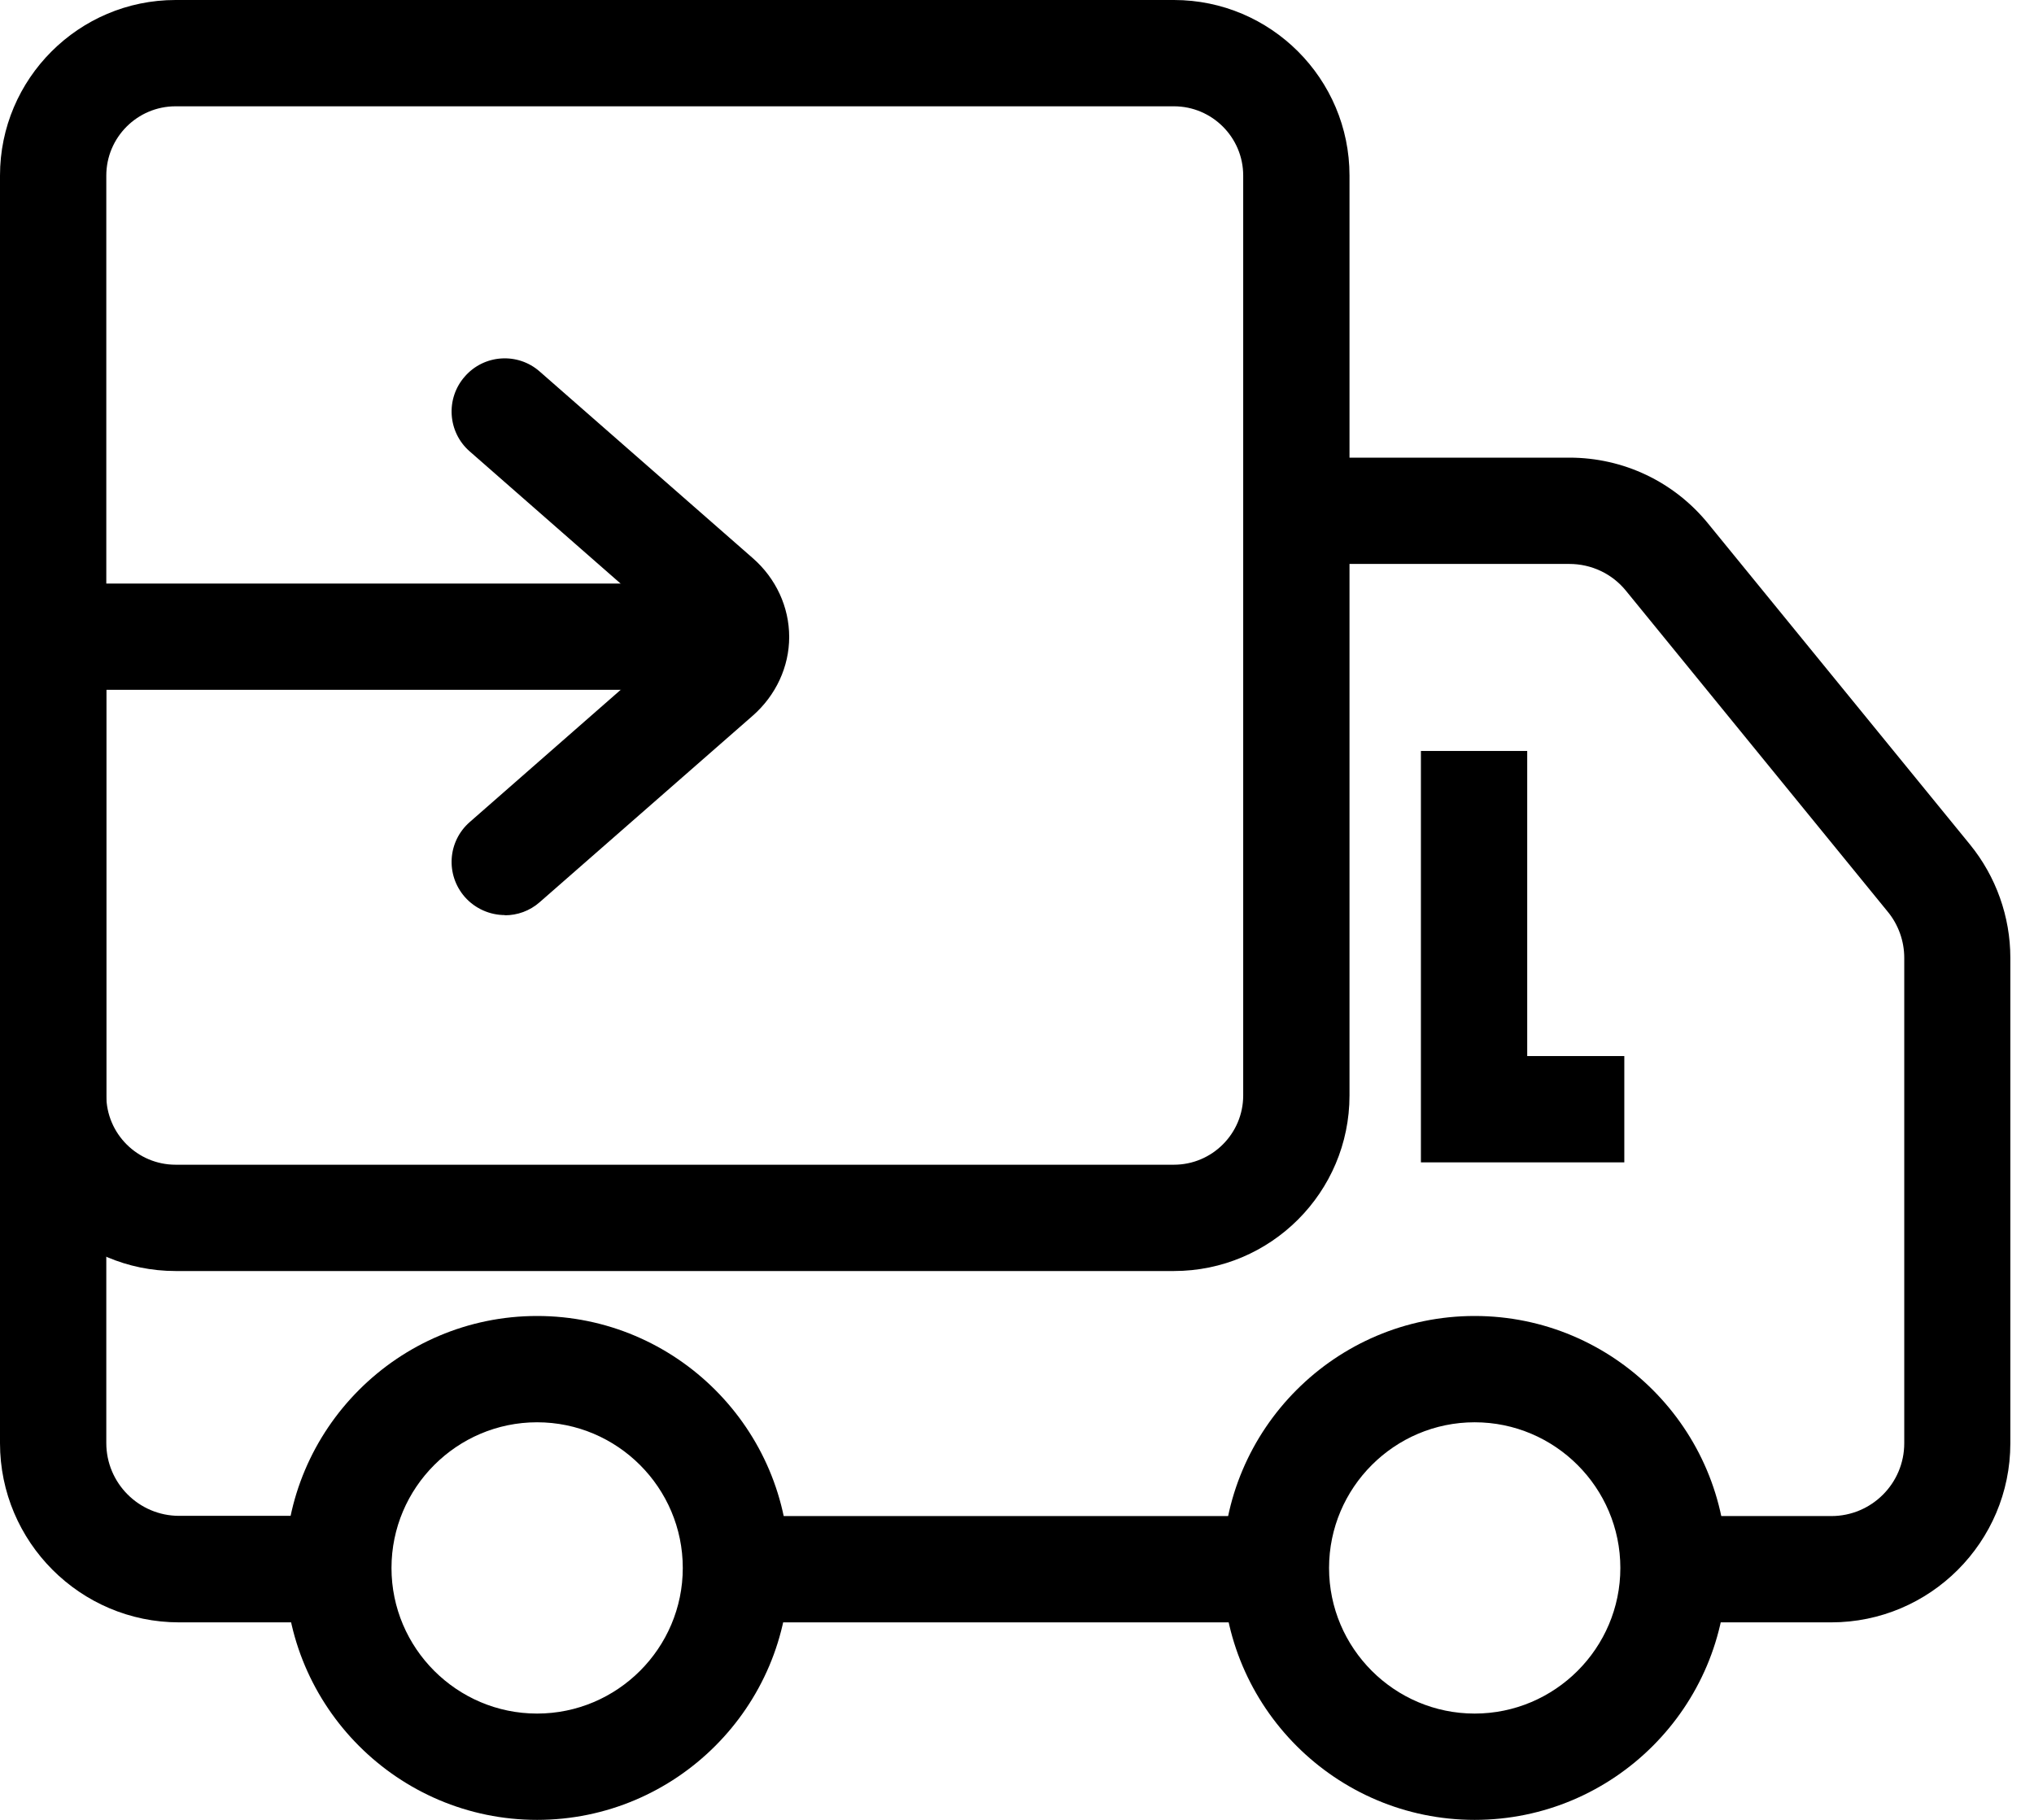
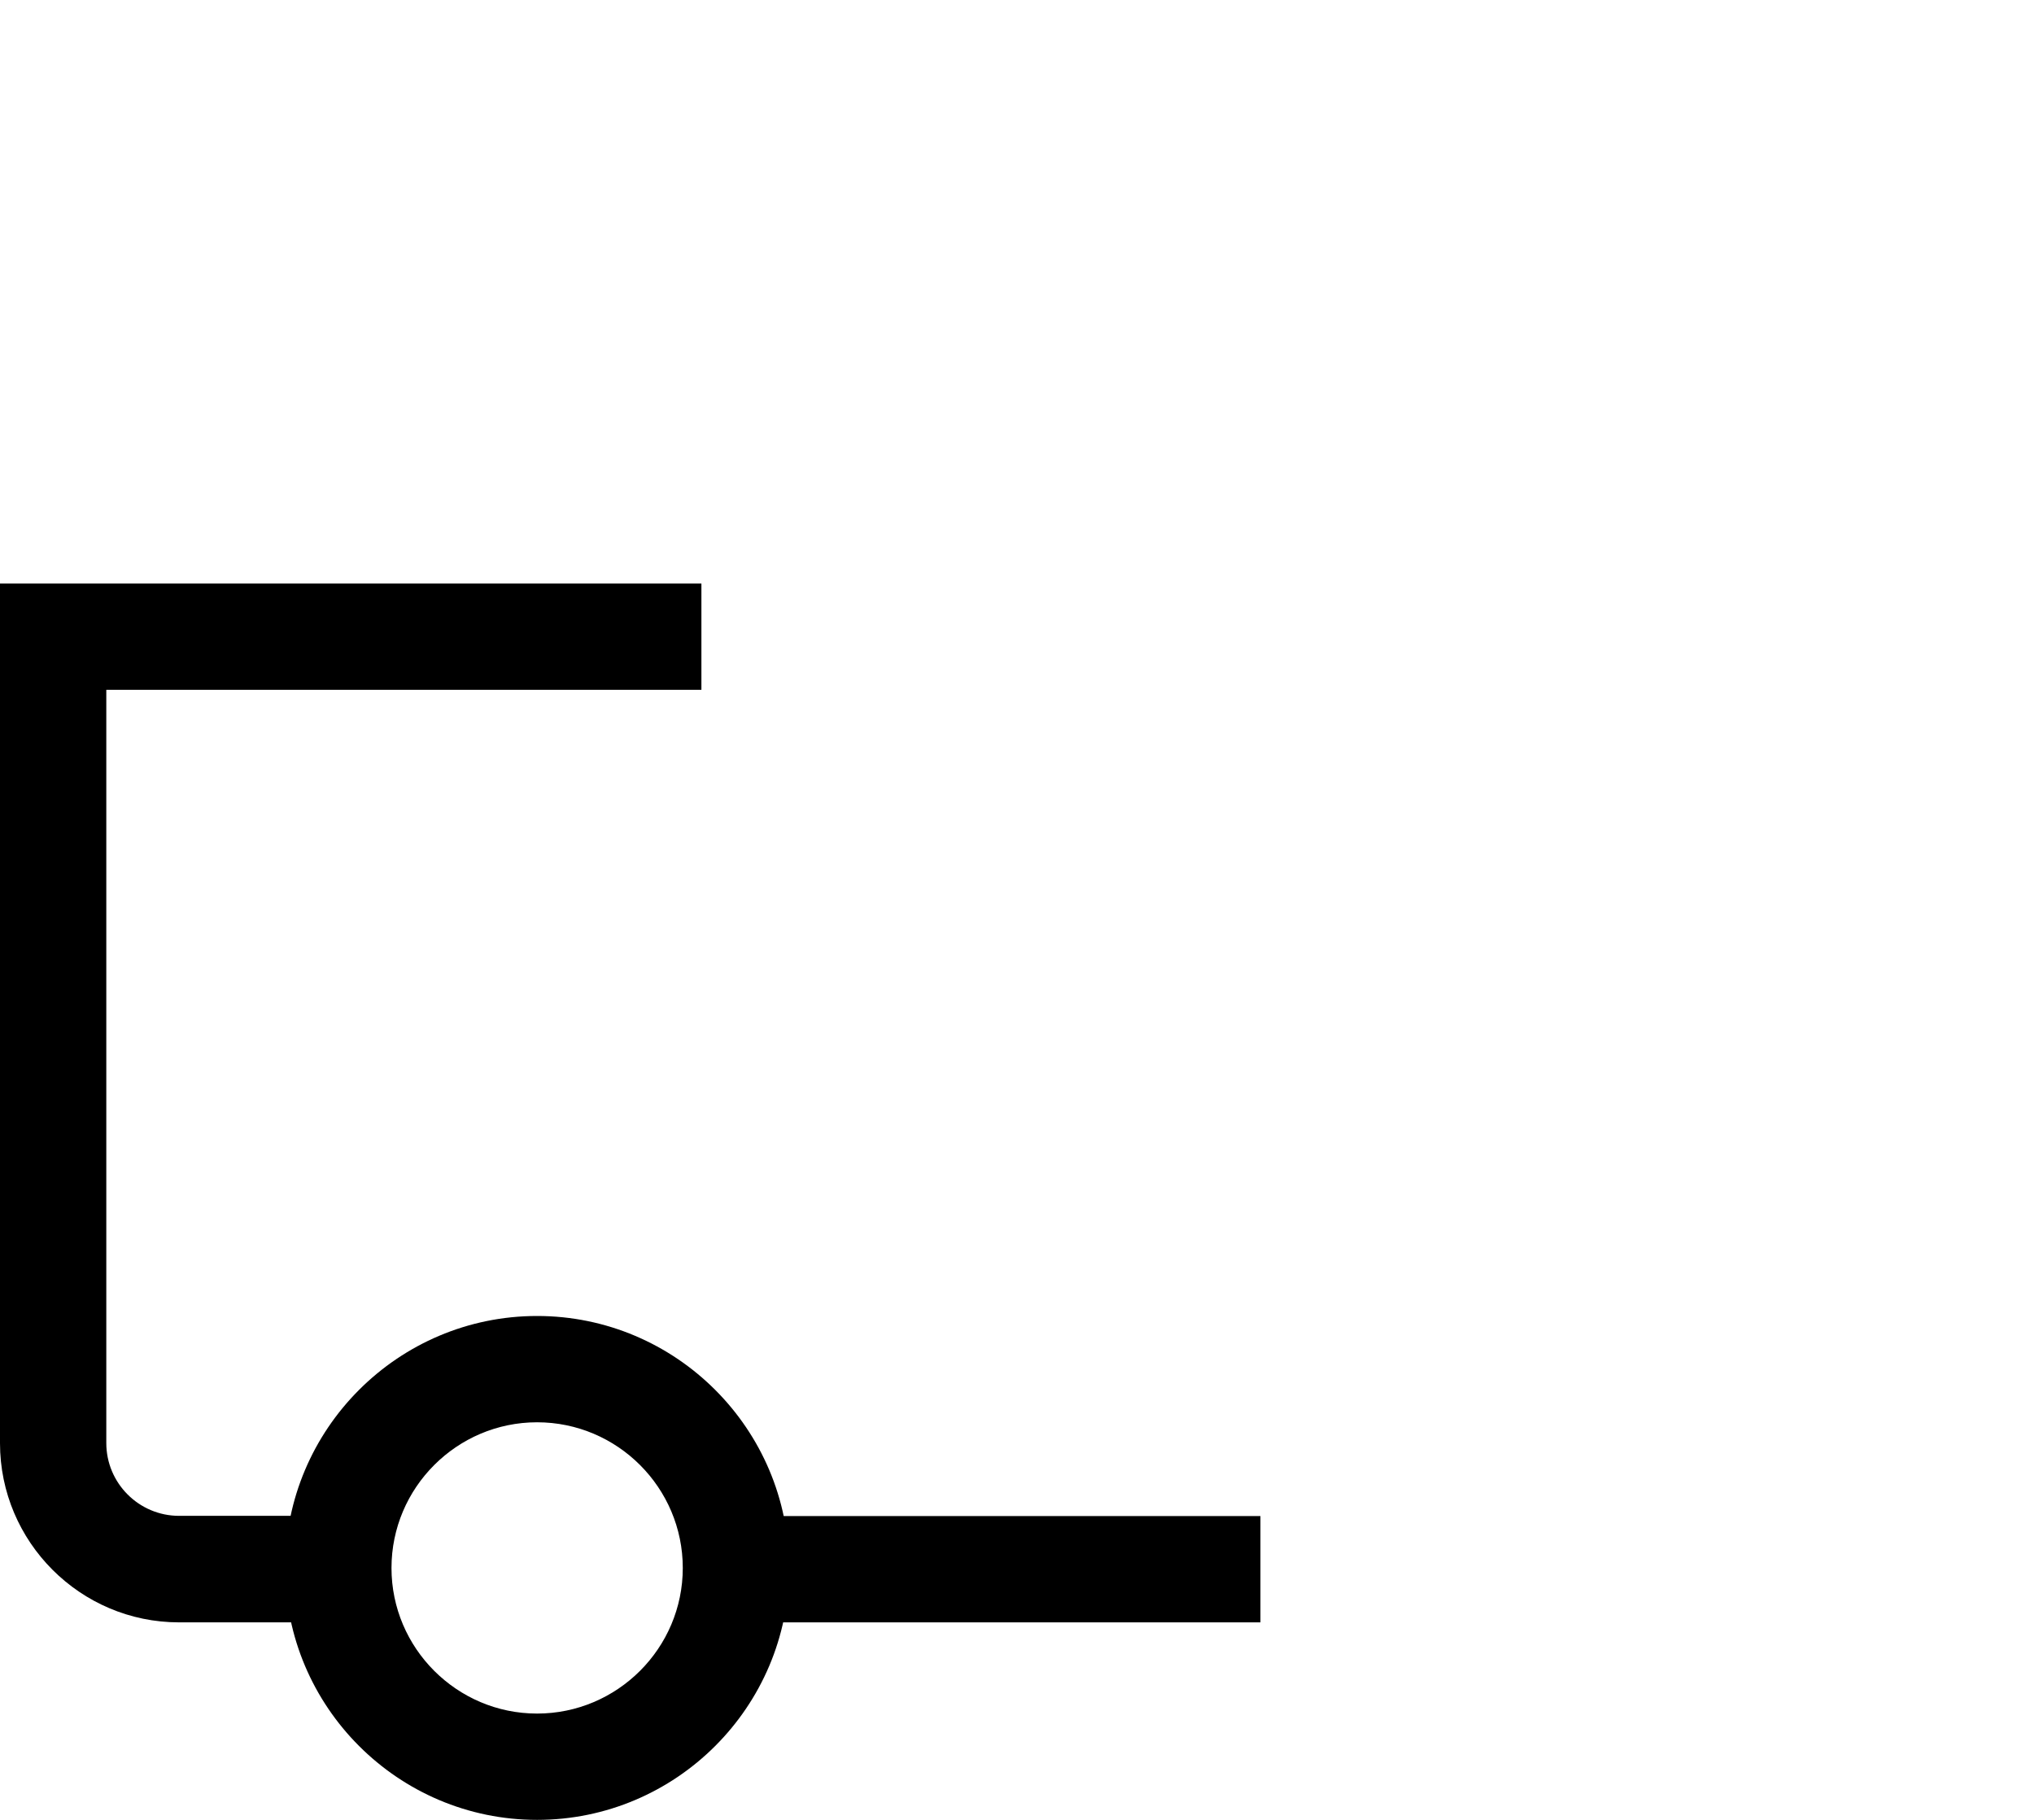
<svg xmlns="http://www.w3.org/2000/svg" width="19" height="17" viewBox="0 0 19 17" fill="none">
  <g clip-path="url(#clip0_373_39)">
-     <path d="M10.966 11.873H1.64C0.735 11.873 0 11.136 0 10.233V1.64C0 0.736 0.736 0 1.64 0H10.966C11.871 0 12.606 0.736 12.606 1.64V10.233C12.606 11.138 11.87 11.873 10.966 11.873ZM1.64 0.993C1.283 0.993 0.993 1.284 0.993 1.64V10.233C0.993 10.59 1.284 10.88 1.64 10.88H10.966C11.323 10.88 11.613 10.589 11.613 10.233V1.64C11.613 1.283 11.322 0.993 10.966 0.993H1.64Z" fill="black" />
    <path d="M3.163 15.155H1.673C0.75 15.155 0 14.403 0 13.481V5.451H6.552V6.444H0.993V13.48C0.993 13.855 1.298 14.16 1.673 14.16H3.163V15.153V15.155Z" fill="black" />
    <path d="M11.774 14.162H6.68V15.155H11.774V14.162Z" fill="black" />
-     <path d="M17.107 15.155H15.716V14.162H17.107C17.483 14.162 17.788 13.857 17.788 13.482V8.947C17.788 8.791 17.733 8.637 17.634 8.517L15.188 5.518C15.059 5.359 14.865 5.268 14.66 5.268H12.109V4.275H14.66C15.165 4.275 15.638 4.5 15.956 4.891L18.402 7.889C18.645 8.187 18.779 8.563 18.779 8.947V13.482C18.779 14.405 18.028 15.155 17.106 15.155H17.107Z" fill="black" />
-     <path d="M15.173 10.858H13.273V7.015H14.266V9.865H15.173V10.858Z" fill="black" />
    <path d="M5.017 17C3.72 17 2.664 15.944 2.664 14.647C2.664 13.349 3.72 12.293 5.017 12.293C6.315 12.293 7.371 13.349 7.371 14.647C7.371 15.944 6.315 17 5.017 17ZM5.017 13.286C4.268 13.286 3.657 13.897 3.657 14.647C3.657 15.396 4.268 16.007 5.017 16.007C5.767 16.007 6.378 15.396 6.378 14.647C6.378 13.897 5.767 13.286 5.017 13.286Z" fill="black" />
-     <path d="M13.775 17C12.478 17 11.422 15.944 11.422 14.647C11.422 13.349 12.478 12.293 13.775 12.293C15.073 12.293 16.129 13.349 16.129 14.647C16.129 15.944 15.073 17 13.775 17ZM13.775 13.286C13.026 13.286 12.415 13.897 12.415 14.647C12.415 15.396 13.026 16.007 13.775 16.007C14.525 16.007 15.136 15.396 15.136 14.647C15.136 13.897 14.525 13.286 13.775 13.286Z" fill="black" />
-     <path d="M4.716 8.548C4.579 8.548 4.44 8.49 4.342 8.379C4.161 8.172 4.181 7.86 4.388 7.679L6.364 5.948L4.388 4.217C4.181 4.037 4.161 3.722 4.342 3.517C4.522 3.31 4.837 3.29 5.042 3.471L7.031 5.213C7.248 5.402 7.372 5.67 7.372 5.95C7.372 6.228 7.248 6.496 7.031 6.686L5.042 8.427C4.948 8.51 4.832 8.55 4.716 8.55V8.548Z" fill="black" />
  </g>
  <defs>
    <clipPath id="clip0_373_39">
      <rect width="18.781" height="17" fill="white" />
    </clipPath>
  </defs>
</svg>